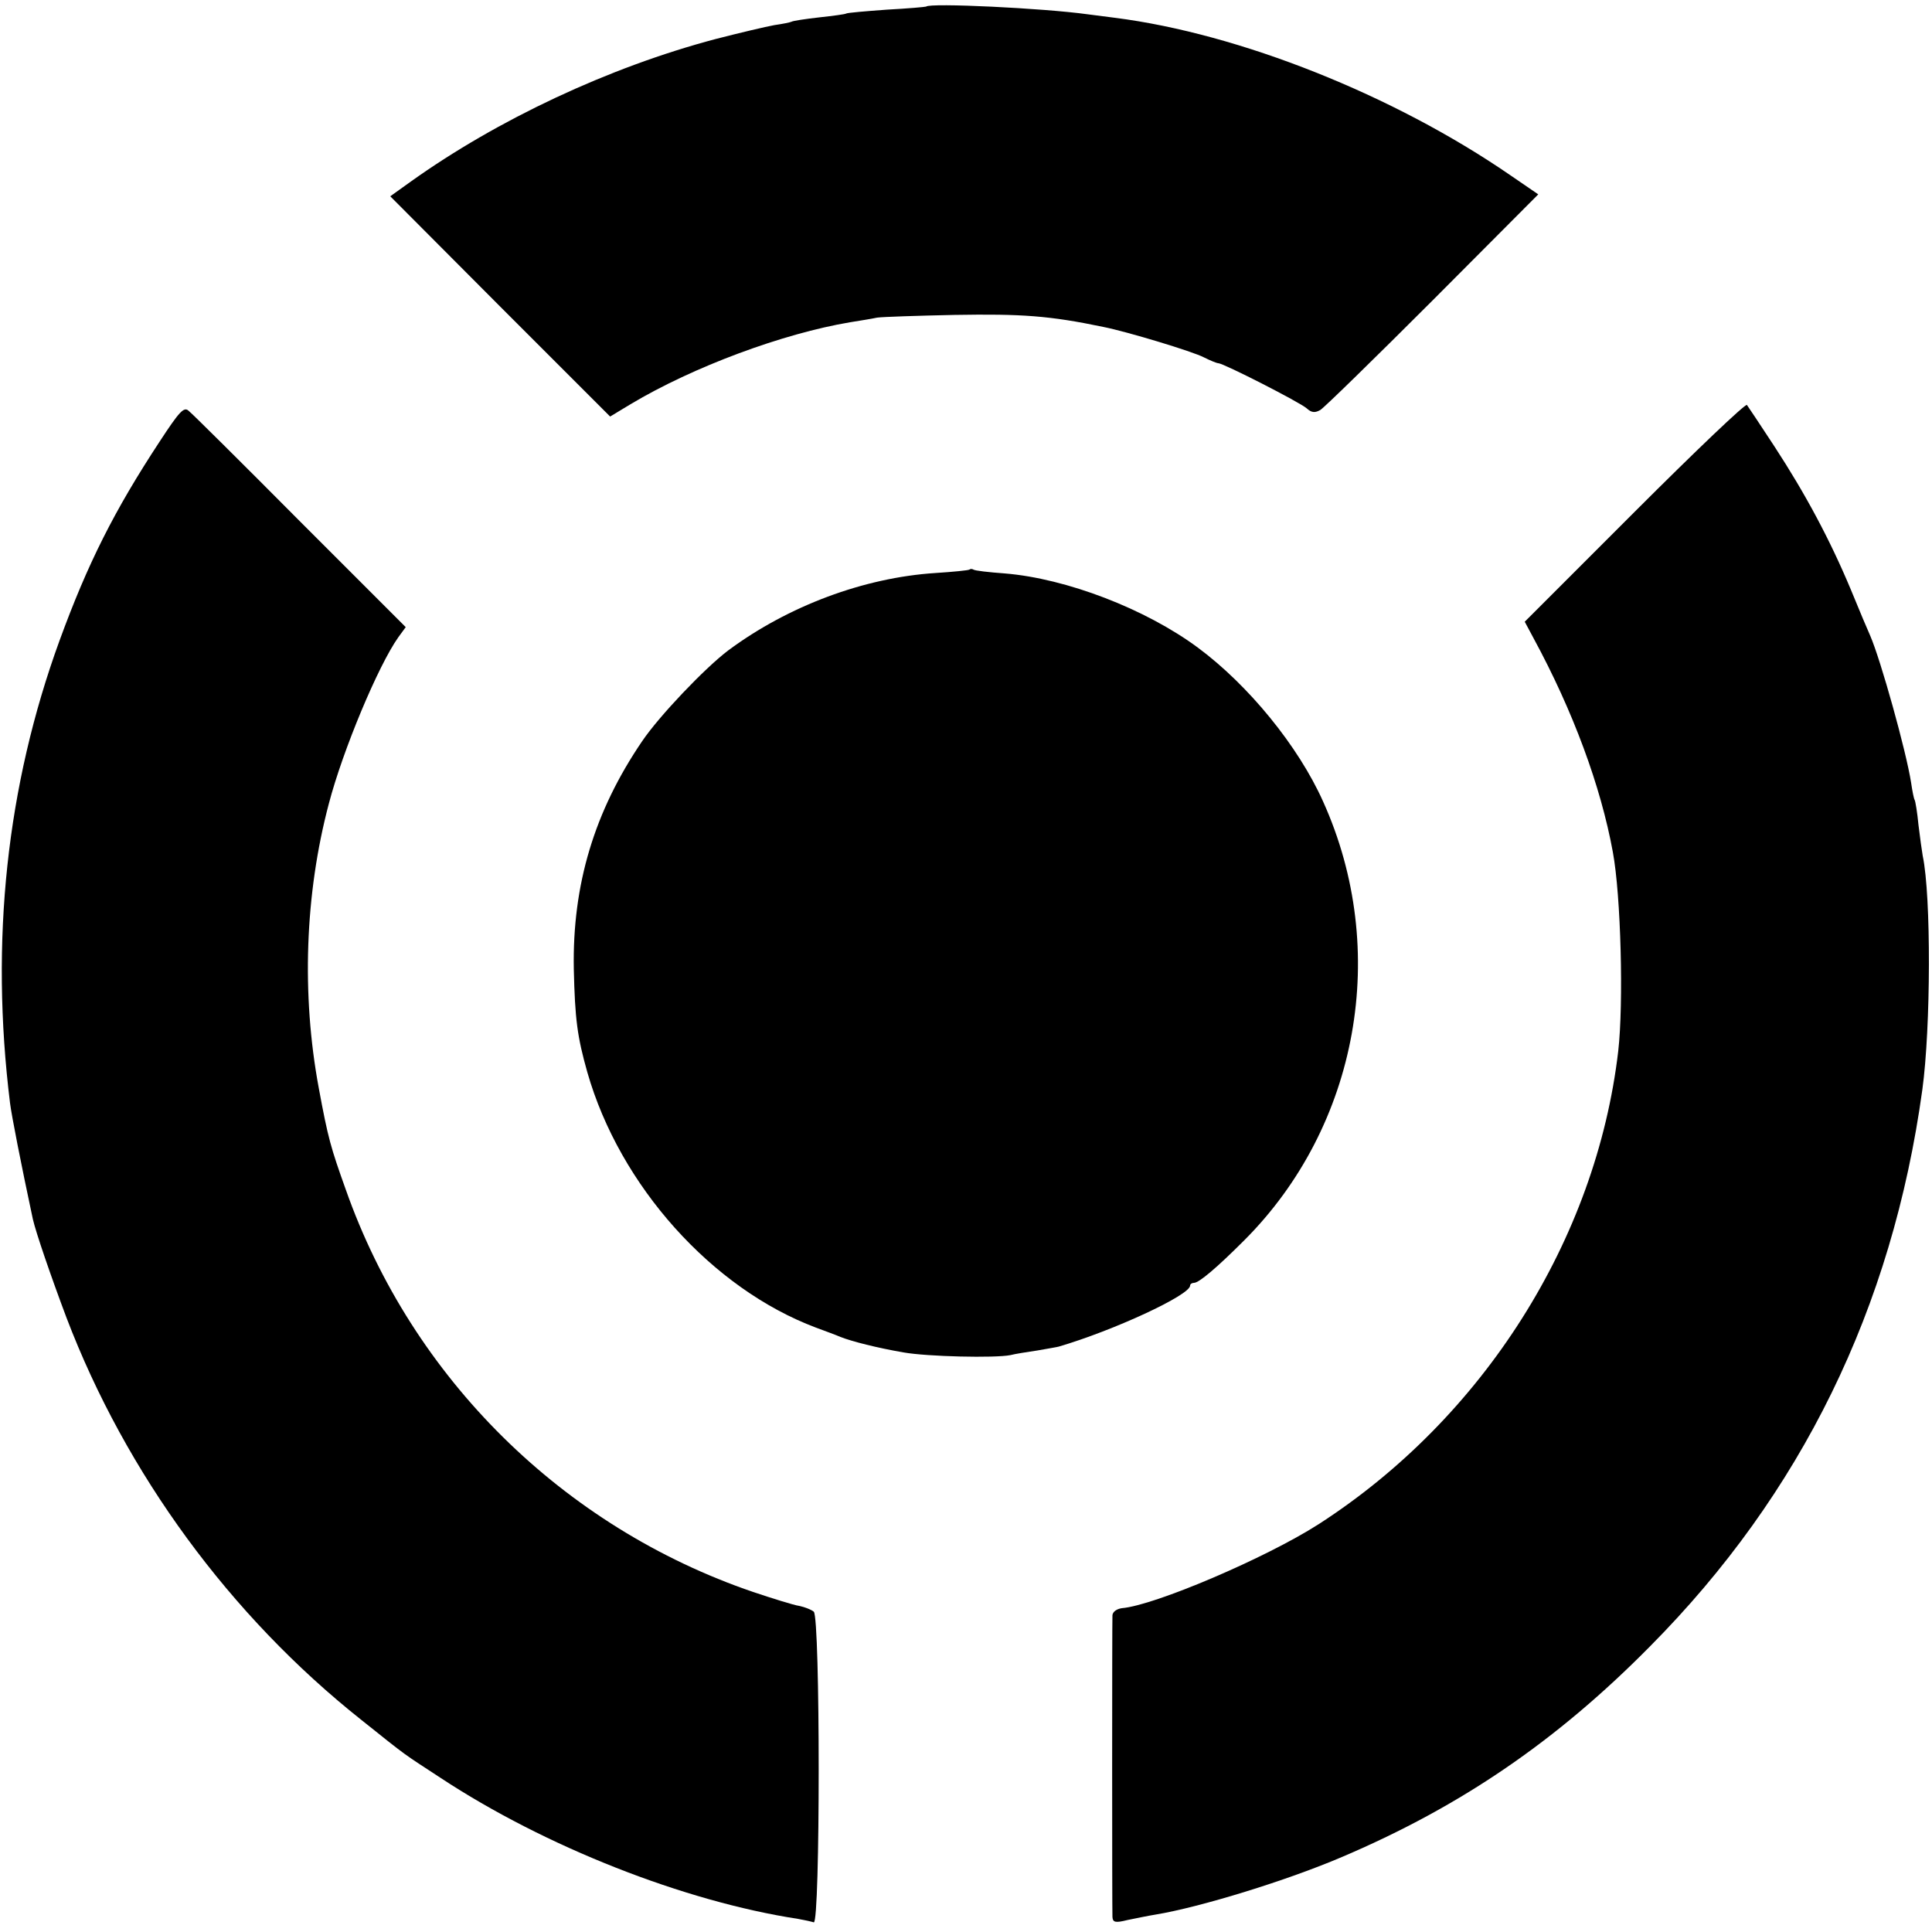
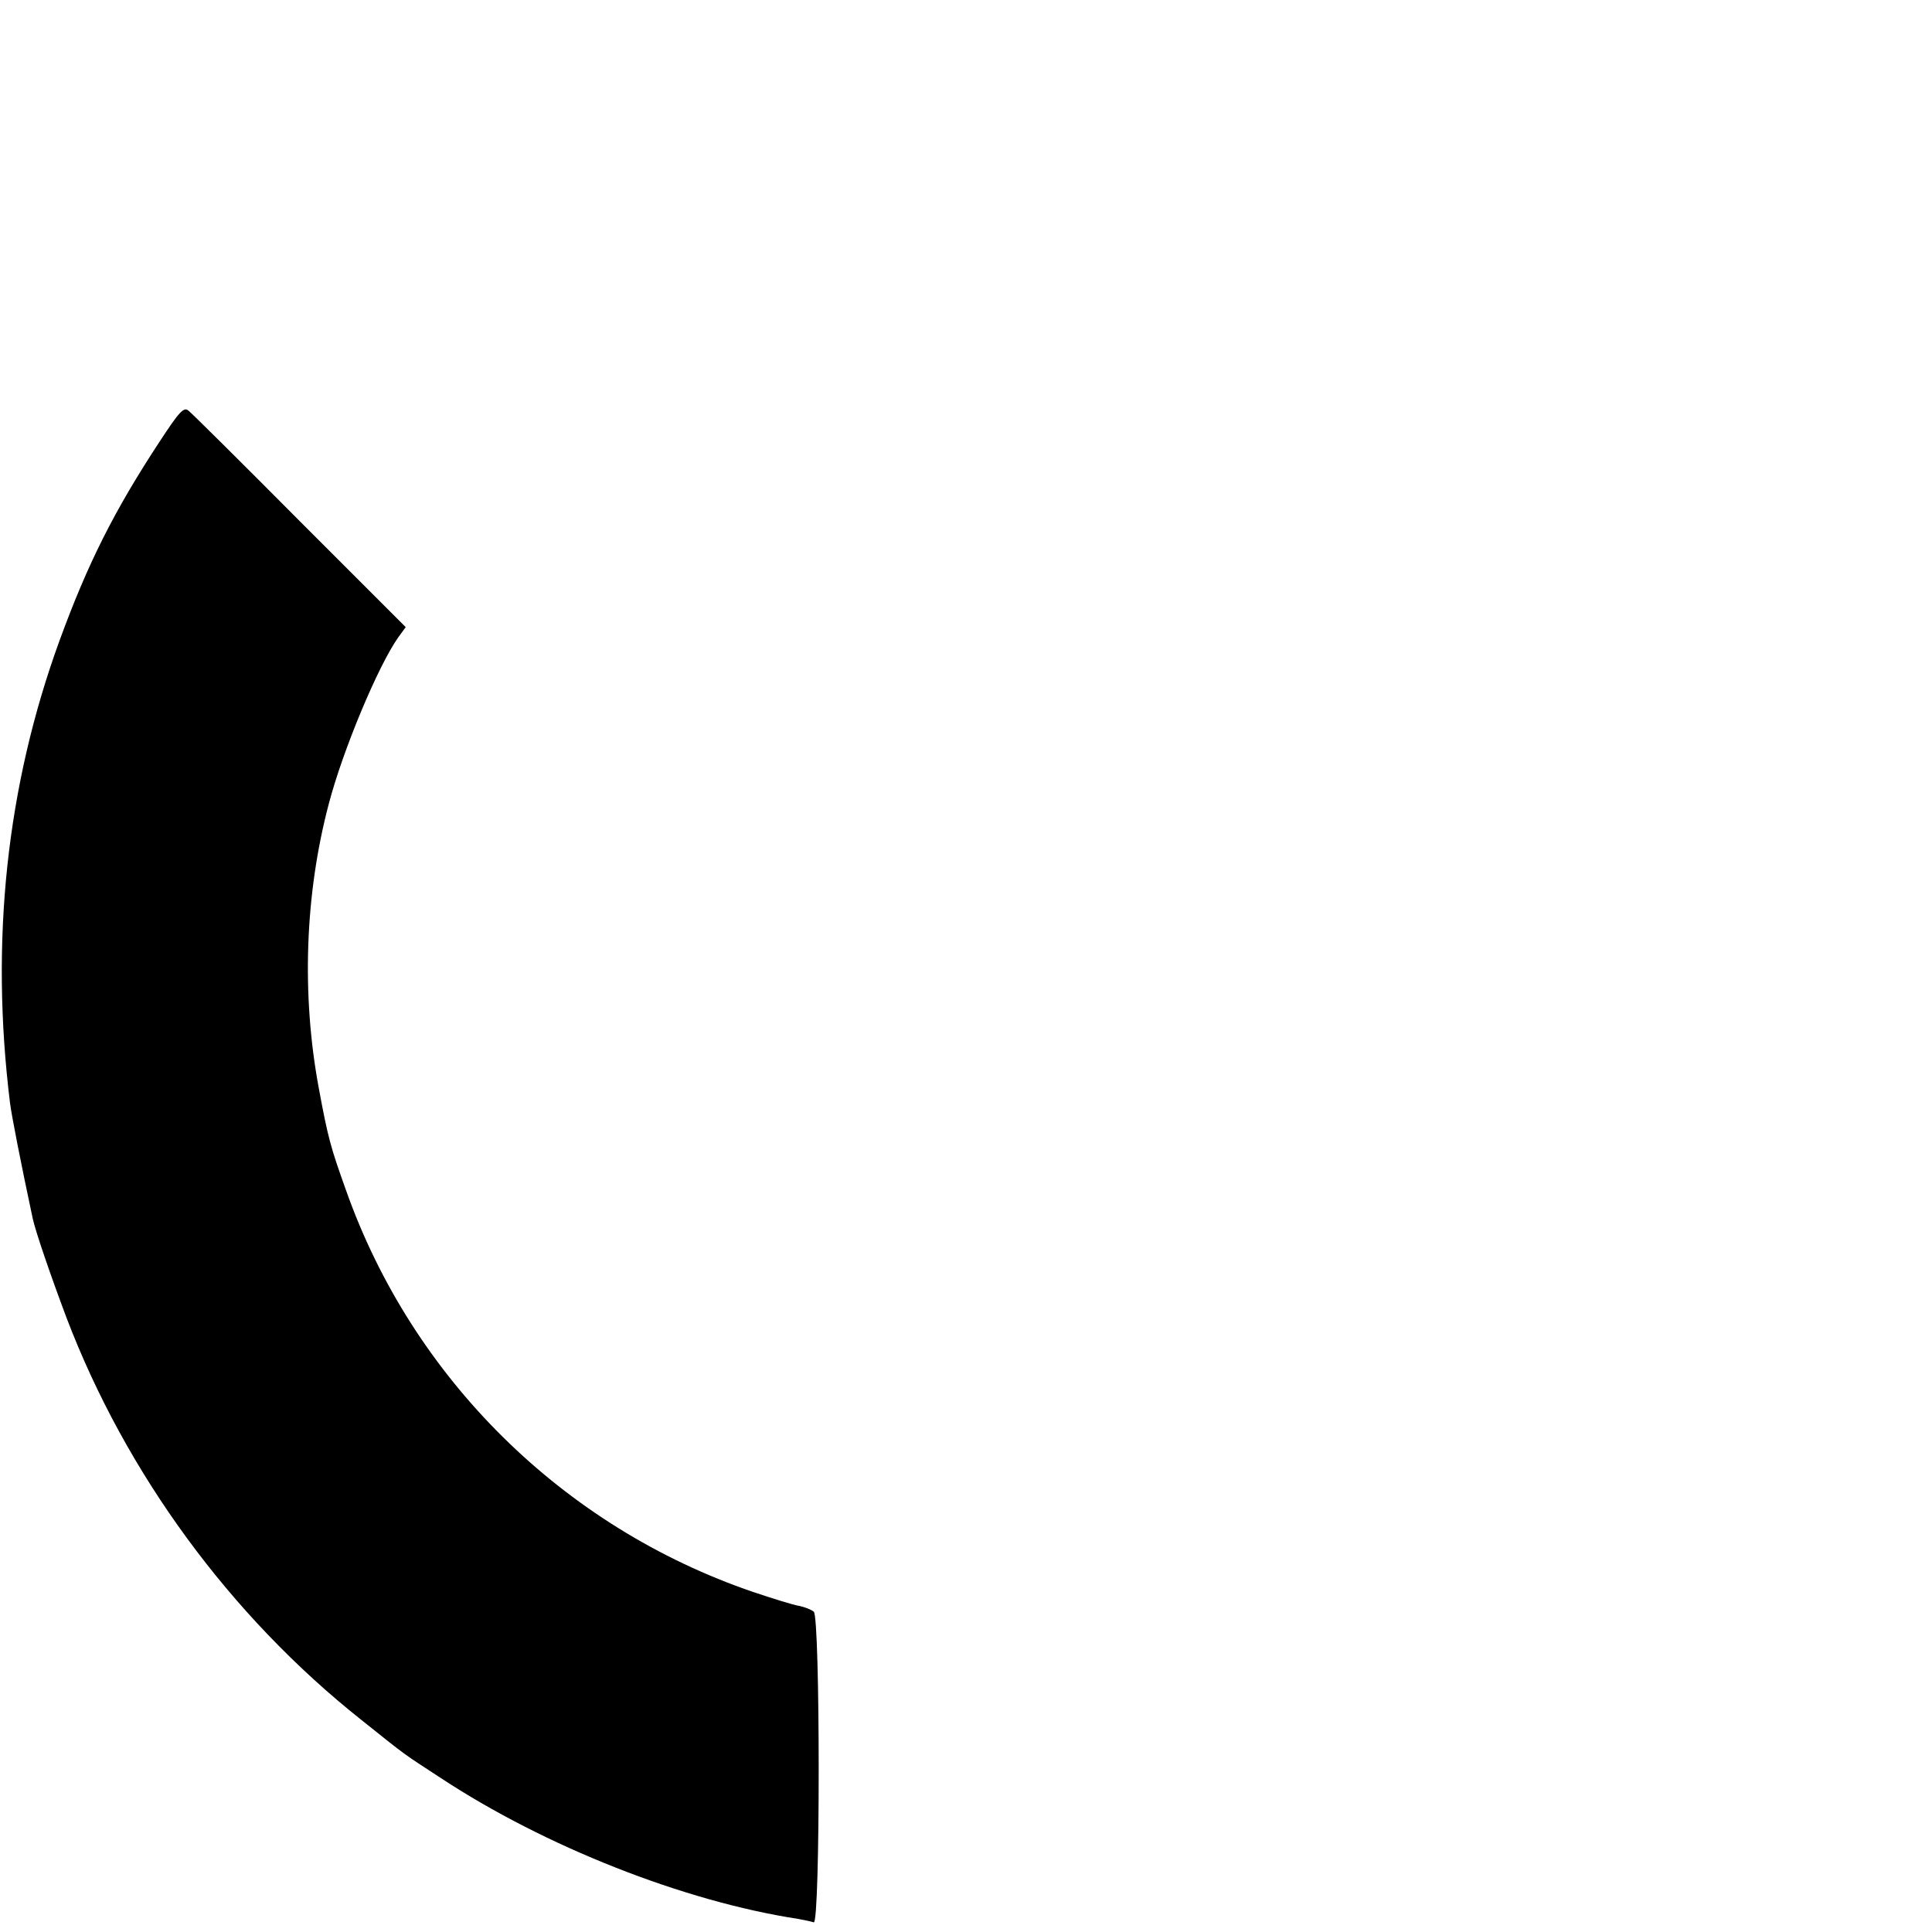
<svg xmlns="http://www.w3.org/2000/svg" version="1.0" width="500pt" height="500pt" viewBox="0 0 500 500" preserveAspectRatio="xMidYMid meet">
  <g transform="translate(0,500) scale(0.1,-0.1)" fill="#000000" stroke="none">
-     <path d="M2397 4983 c-2 -1 -47 -5 -102 -8 -55 -4 -102 -8 -105 -10 -3 -2 -34 -6 -70 -10 -36 -4 -68 -9 -71 -11 -4 -2 -24 -6 -45 -9 -22 -4 -90 -20 -152 -36 -276 -73 -565 -209 -789 -369 l-53 -38 284 -285 285 -285 53 32 c162 97 395 183 568 212 25 4 56 9 70 12 14 2 104 5 200 7 174 3 246 -2 385 -31 61 -12 233 -64 261 -79 16 -8 33 -15 37 -15 13 0 211 -101 229 -117 12 -11 21 -12 35 -4 10 6 141 134 291 284 l273 274 -73 50 c-301 207 -700 366 -1023 407 -16 2 -48 6 -70 9 -115 16 -409 30 -418 20z" />
-     <path d="M4230 3675 l-284 -284 23 -43 c102 -188 174 -383 205 -553 21 -113 28 -392 14 -515 -57 -488 -349 -950 -776 -1225 -136 -87 -424 -210 -509 -217 -13 -2 -23 -9 -24 -18 -1 -20 -1 -760 0 -781 1 -14 7 -16 39 -8 20 4 53 11 72 14 116 19 343 89 485 150 307 131 554 300 795 544 392 395 627 875 705 1441 22 161 23 501 1 605 -2 11 -7 47 -11 80 -3 32 -8 62 -10 65 -2 3 -6 23 -9 44 -13 83 -79 319 -106 381 -5 11 -28 65 -50 119 -54 129 -117 247 -198 371 -36 55 -68 103 -71 107 -4 4 -134 -120 -291 -277z" />
    <path d="M413 3857 c-117 -178 -186 -315 -259 -515 -137 -376 -180 -777 -128 -1197 4 -32 28 -155 59 -300 8 -35 46 -146 87 -255 154 -404 424 -772 763 -1041 125 -100 106 -85 205 -150 270 -178 631 -320 925 -365 17 -3 35 -7 41 -9 17 -5 17 790 0 804 -6 5 -23 12 -38 15 -14 2 -68 19 -119 36 -492 168 -882 553 -1054 1041 -39 109 -46 133 -70 263 -45 242 -36 502 26 736 36 138 128 358 180 431 l19 26 -274 274 c-150 151 -280 280 -288 286 -12 11 -24 -2 -75 -80z" />
-     <path d="M2509 3526 c-2 -2 -42 -6 -89 -9 -184 -12 -380 -85 -535 -200 -61 -46 -179 -170 -223 -235 -124 -182 -181 -372 -177 -590 3 -130 9 -175 35 -267 84 -294 323 -560 592 -661 24 -9 52 -19 63 -24 31 -12 94 -28 163 -40 62 -11 237 -15 277 -7 11 3 43 8 70 12 28 5 52 9 55 10 140 41 340 133 340 158 0 4 5 7 10 7 13 0 59 39 130 110 296 296 378 751 204 1136 -64 143 -193 301 -324 398 -135 100 -340 179 -500 192 -41 3 -77 7 -81 10 -3 2 -8 2 -10 0z" />
  </g>
</svg>